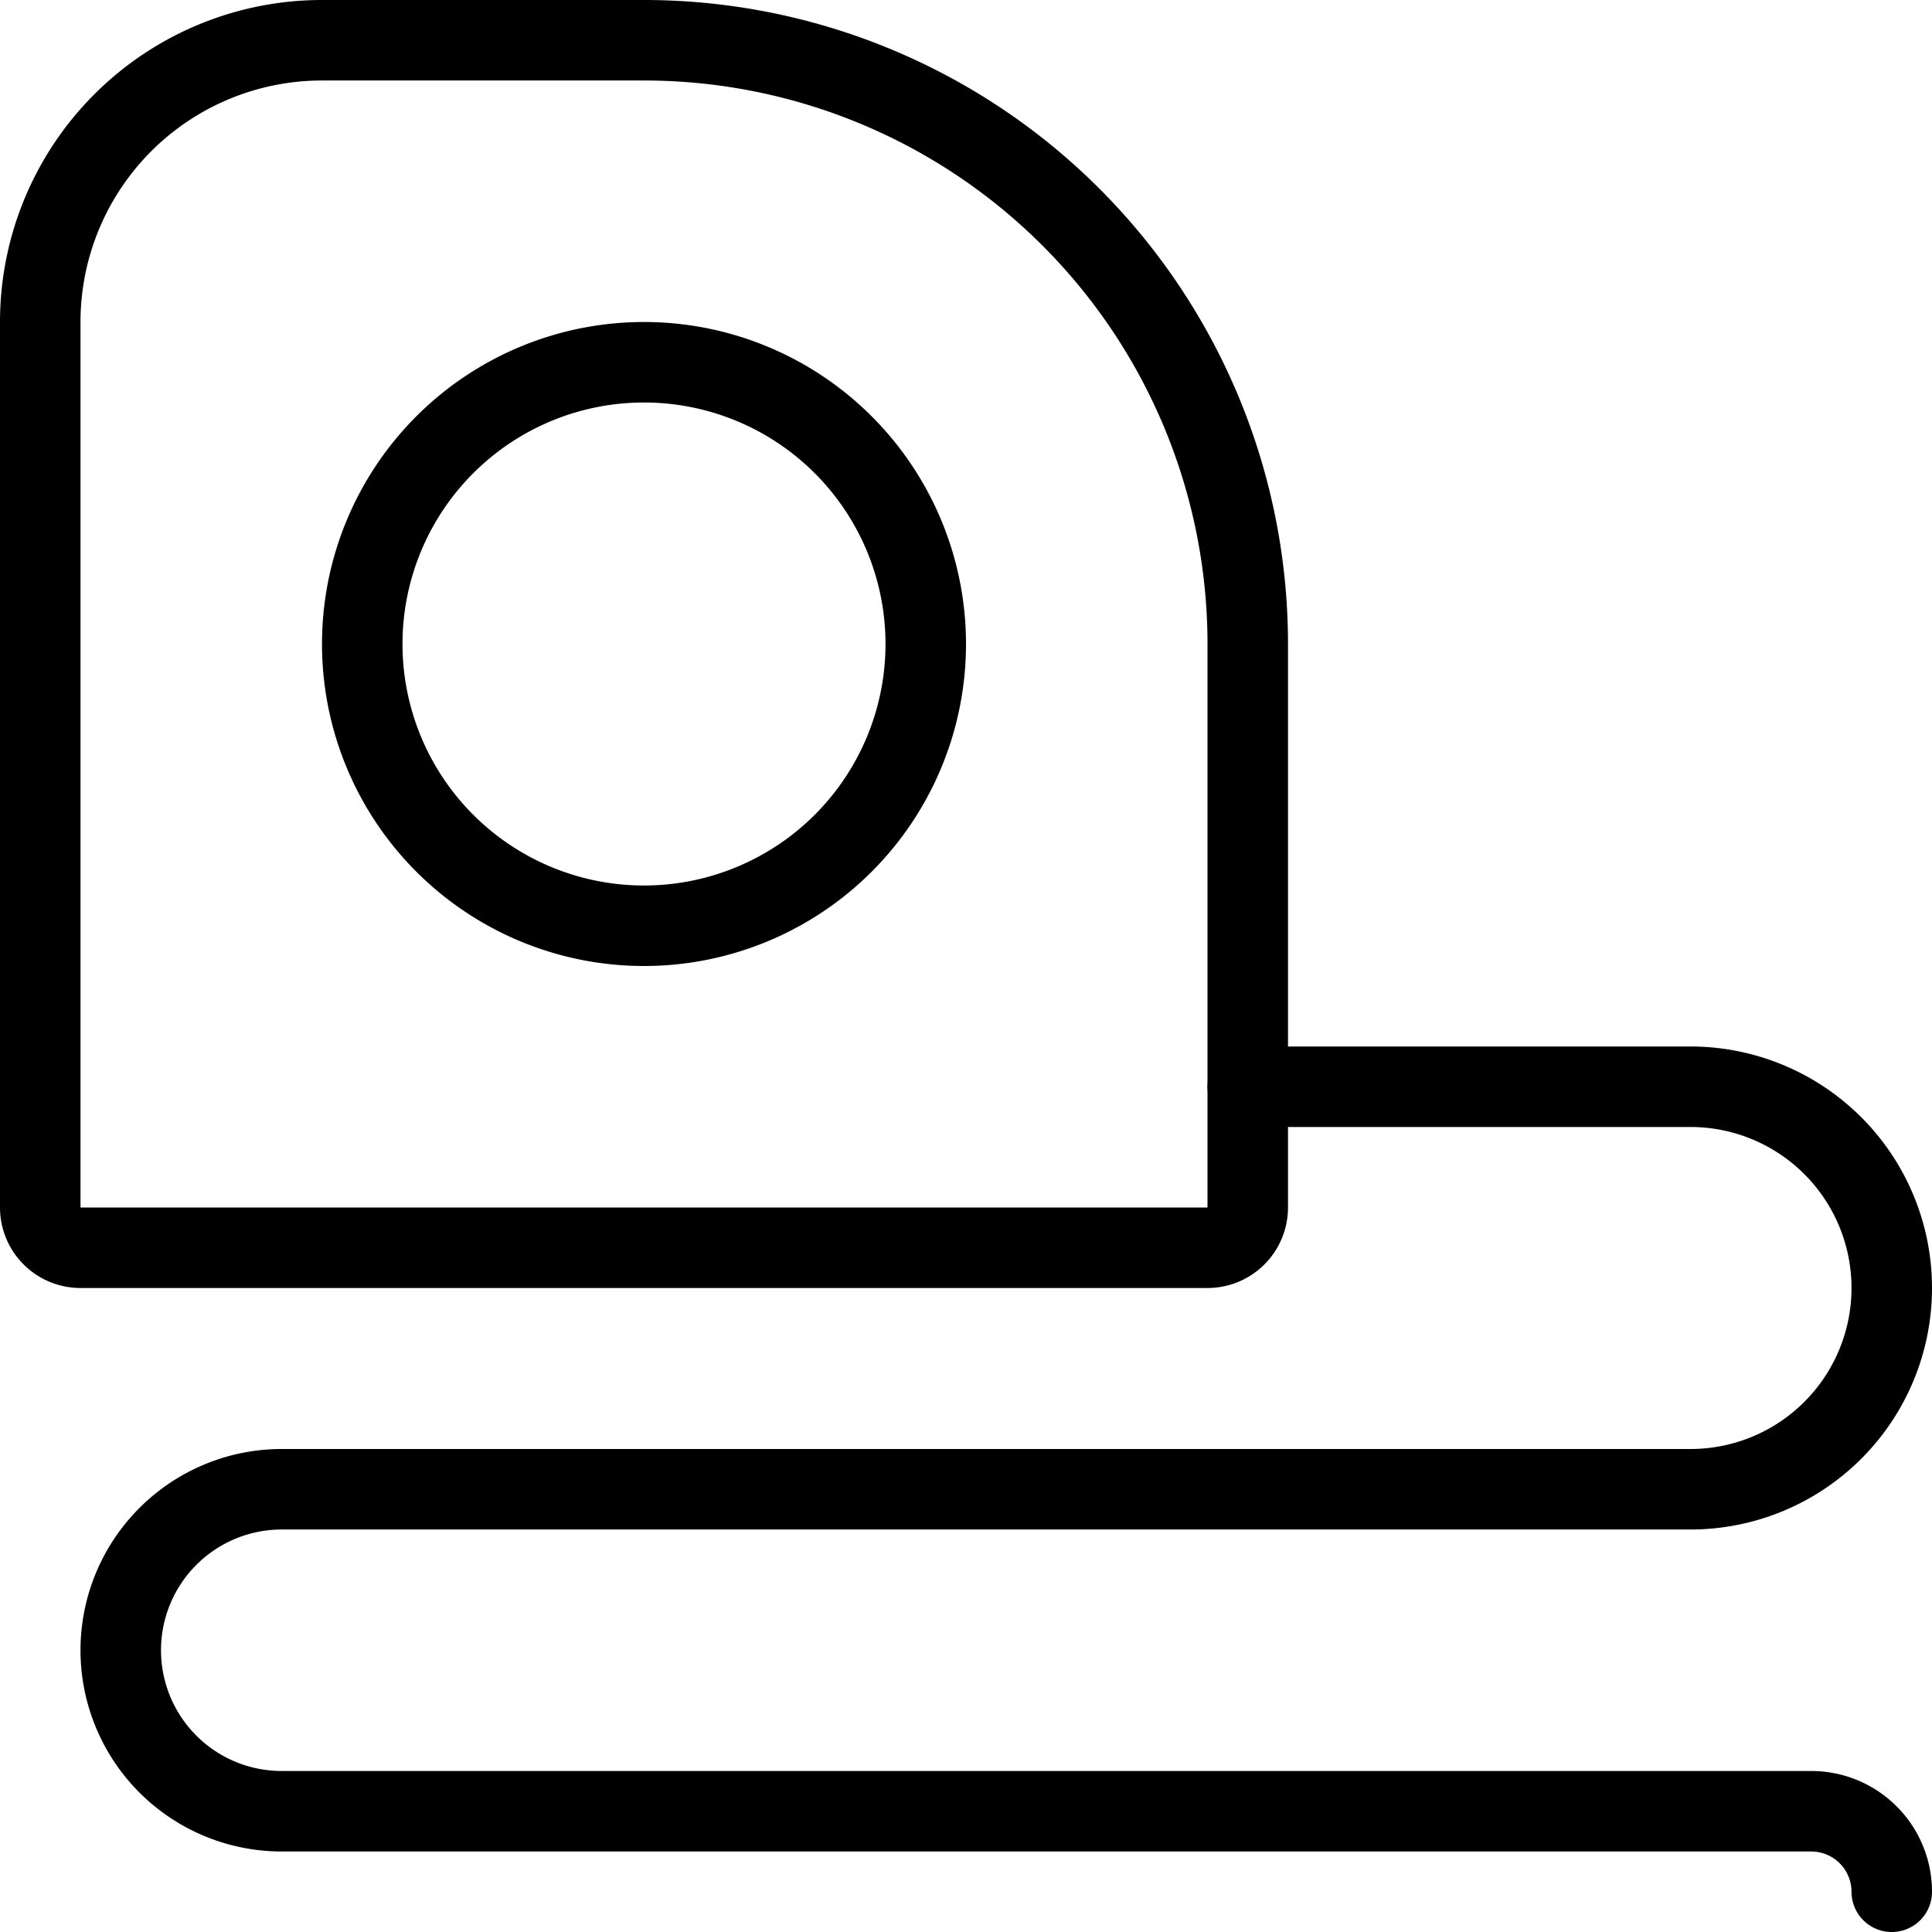
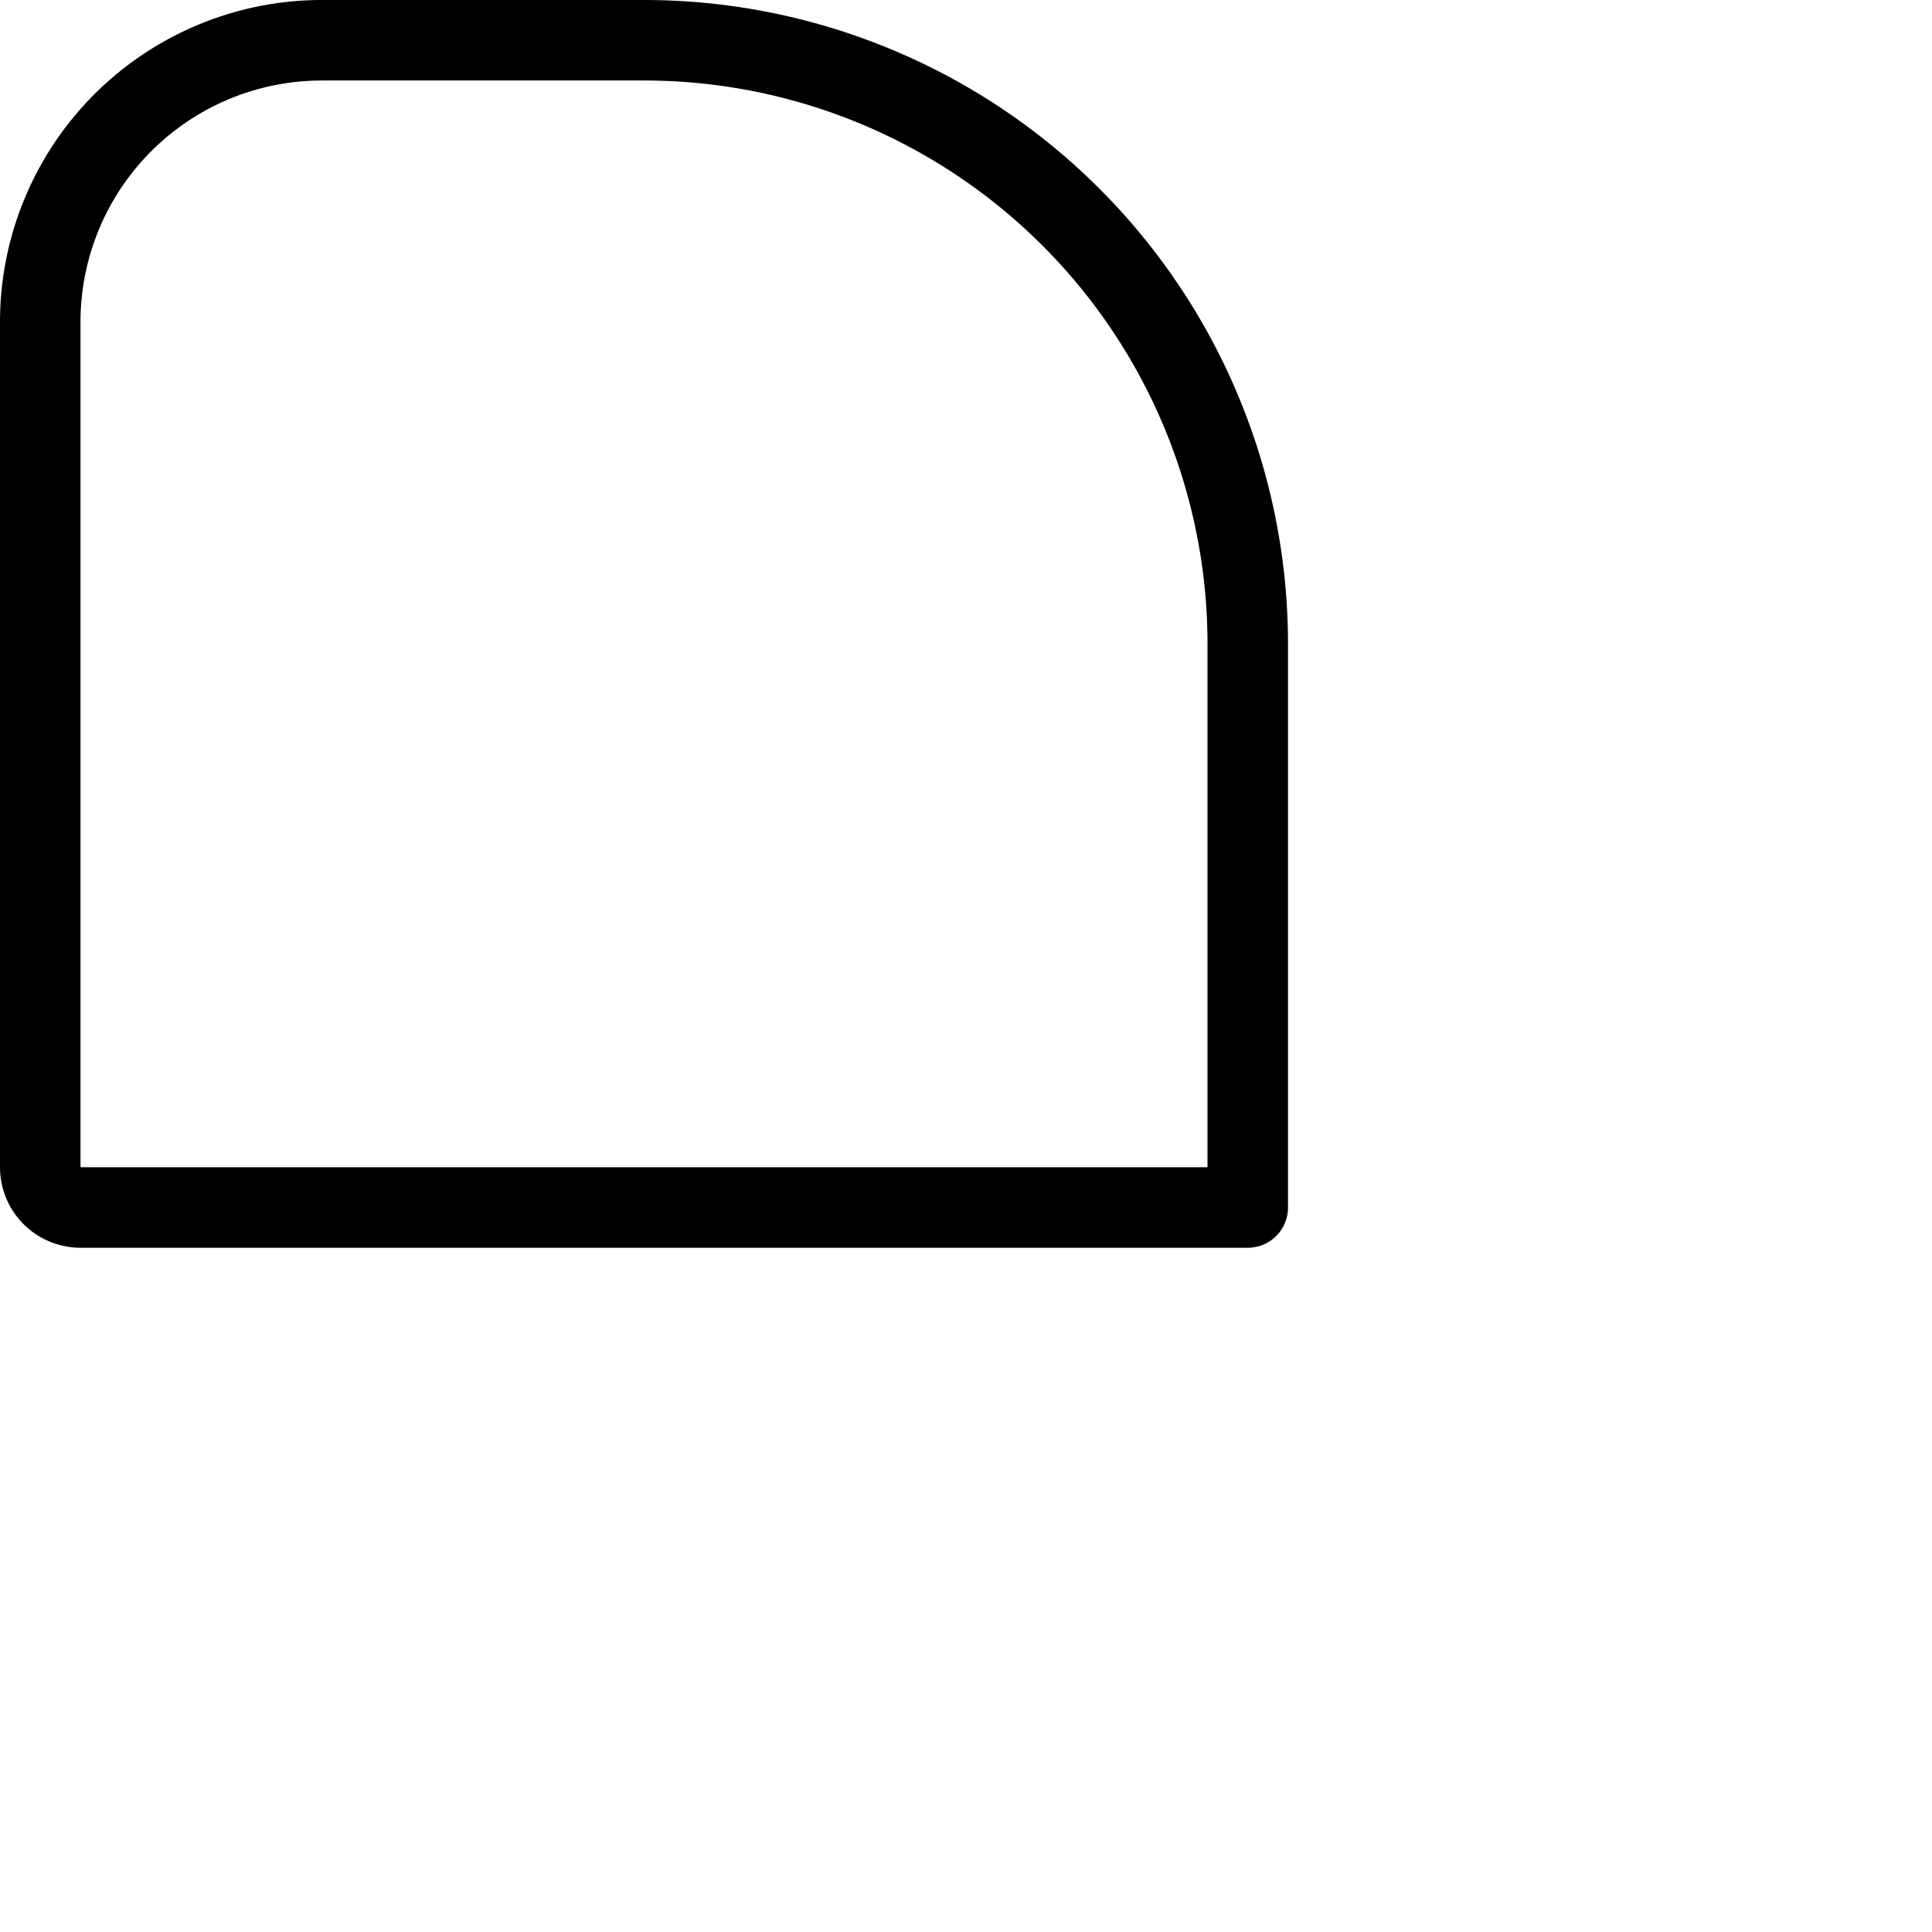
<svg xmlns="http://www.w3.org/2000/svg" viewBox="0 0 24 24" stroke="black">
-   <path d="M15.5 15a.5.5 0 0 1-.5.5H1a.5.5 0 0 1-.5-.5V4A3.5 3.5 0 0 1 4 .5h4A7.5 7.5 0 0 1 15.5 8Z" fill="none" stroke-linecap="round" stroke-linejoin="round" />
-   <path d="M4.5 8a3.5 3.5 0 1 0 7 0 3.5 3.5 0 1 0-7 0Zm11 5.5H21a2.5 2.5 0 0 1 0 5H3.5a2 2 0 0 0 0 4h19a1 1 0 0 1 1 1" fill="none" stroke-linecap="round" stroke-linejoin="round" />
+   <path d="M15.5 15H1a.5.5 0 0 1-.5-.5V4A3.5 3.5 0 0 1 4 .5h4A7.5 7.5 0 0 1 15.5 8Z" fill="none" stroke-linecap="round" stroke-linejoin="round" />
</svg>